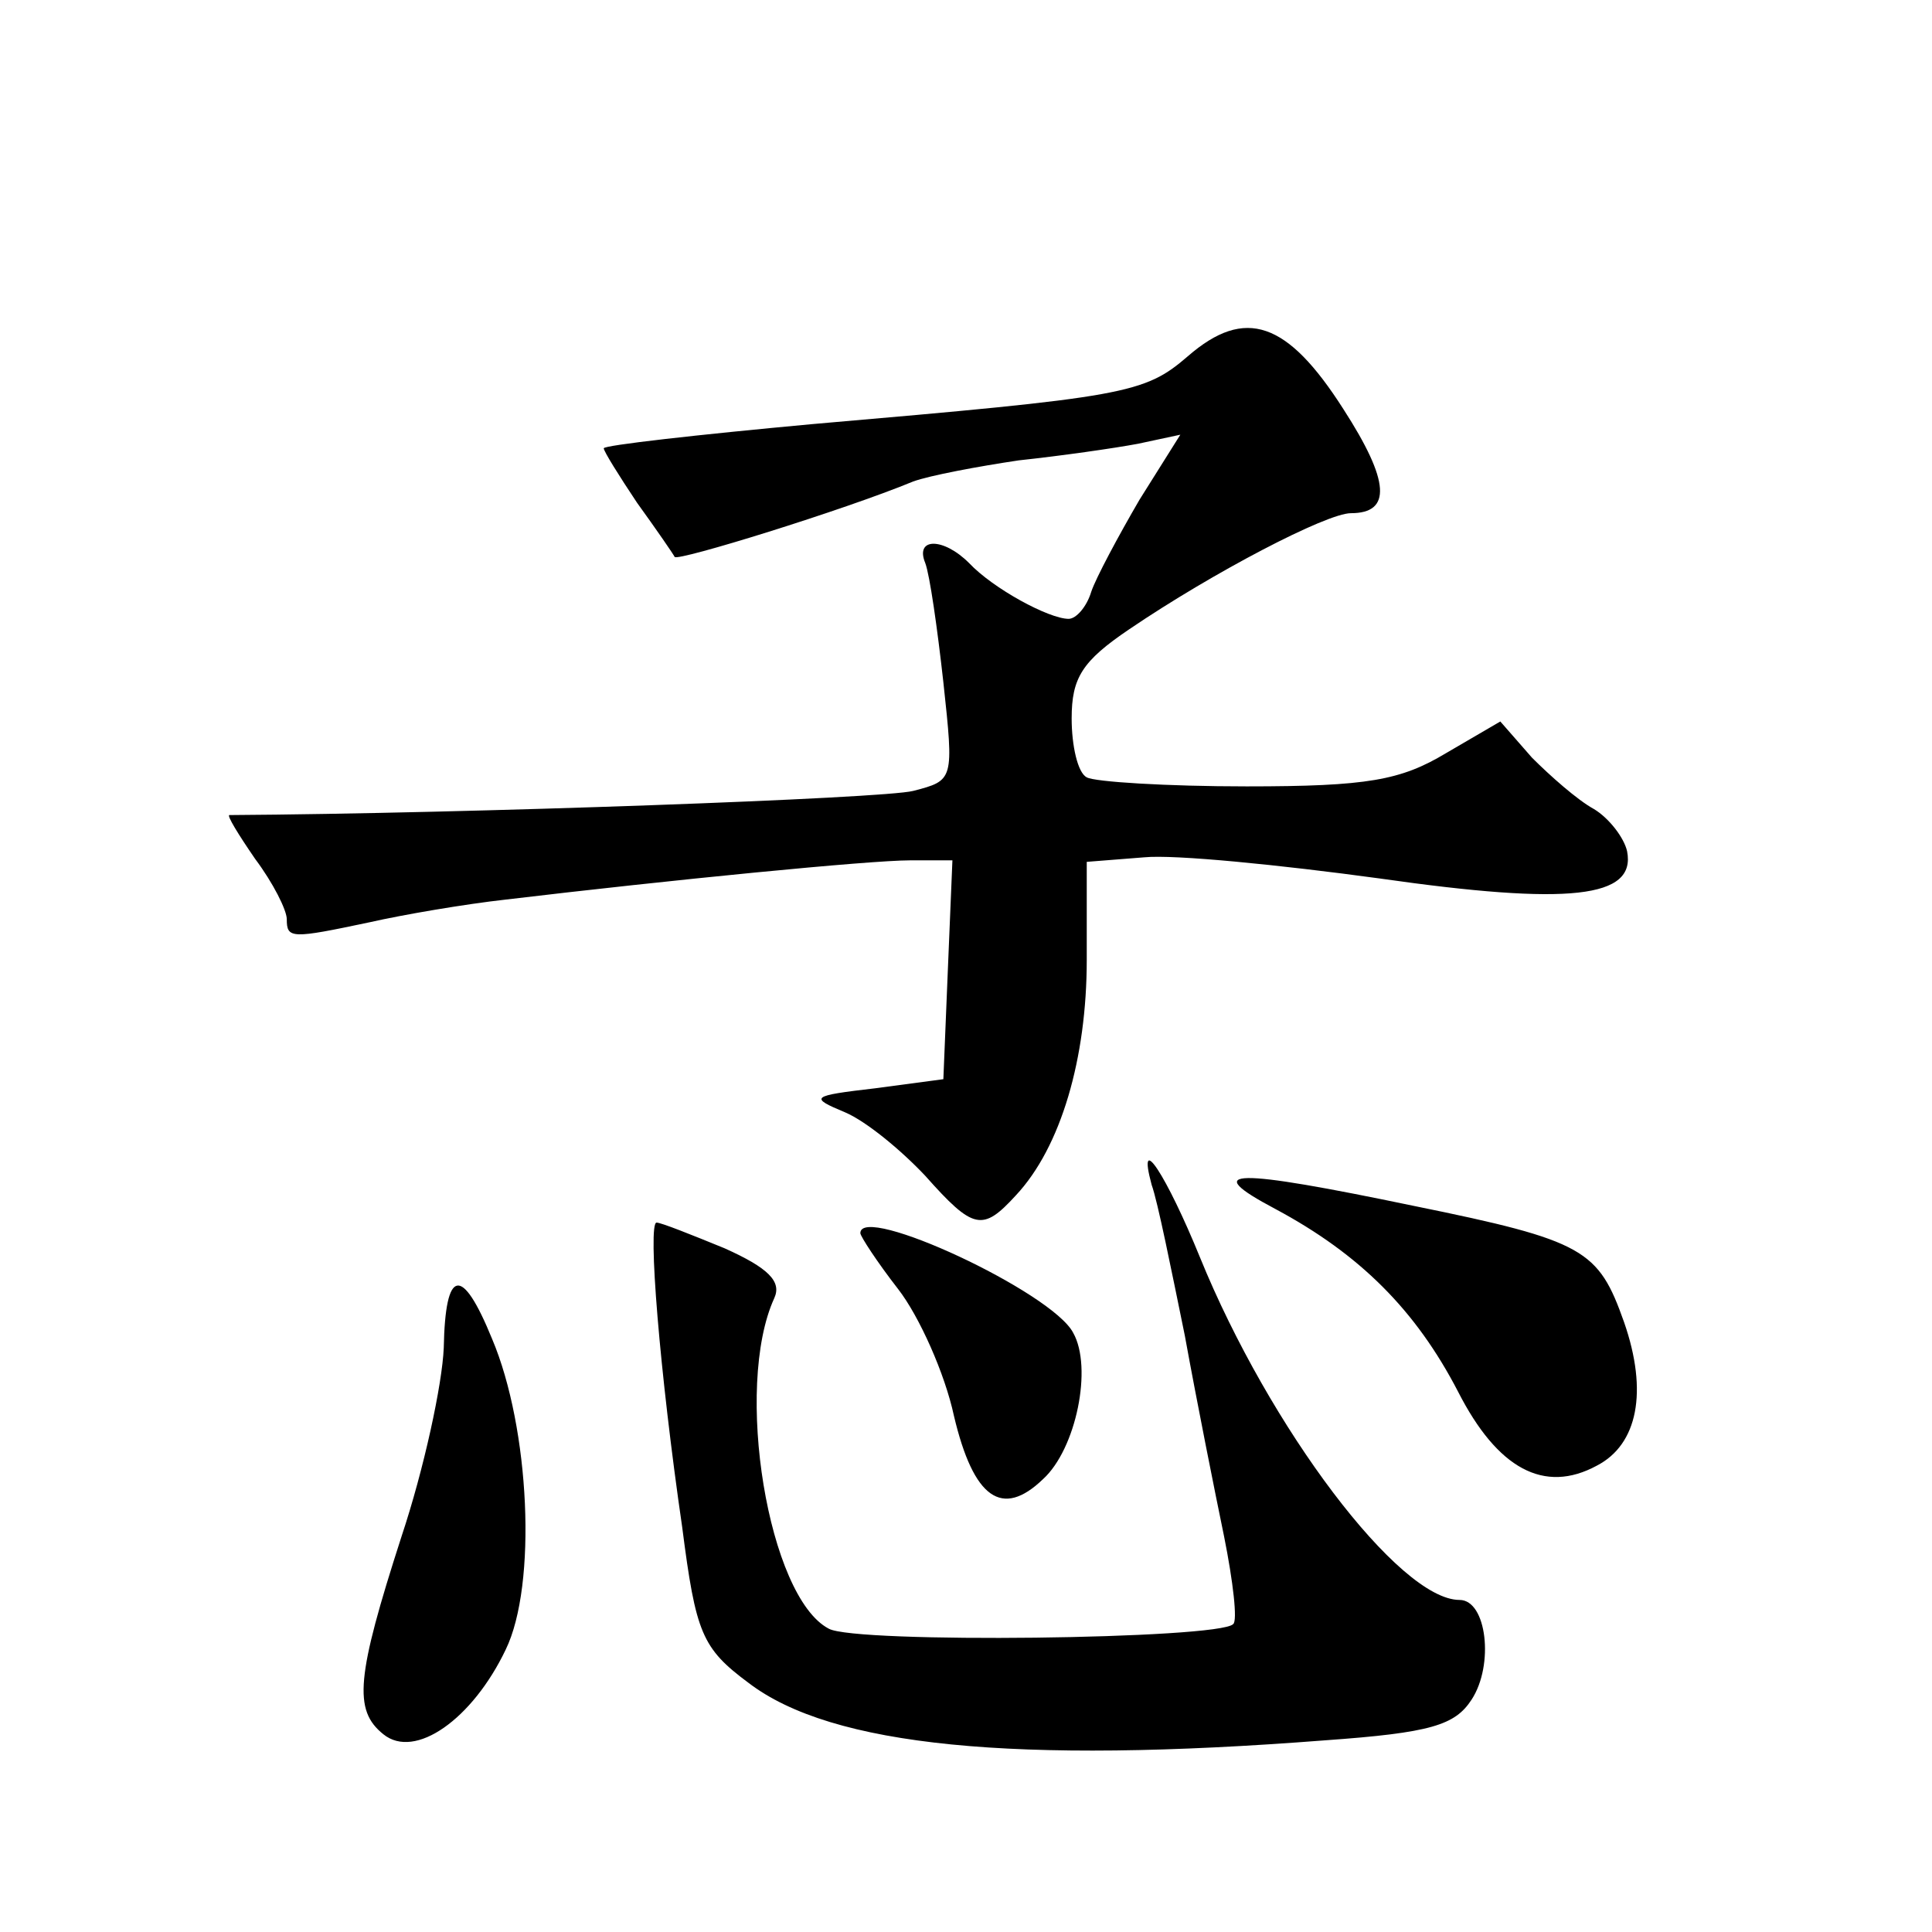
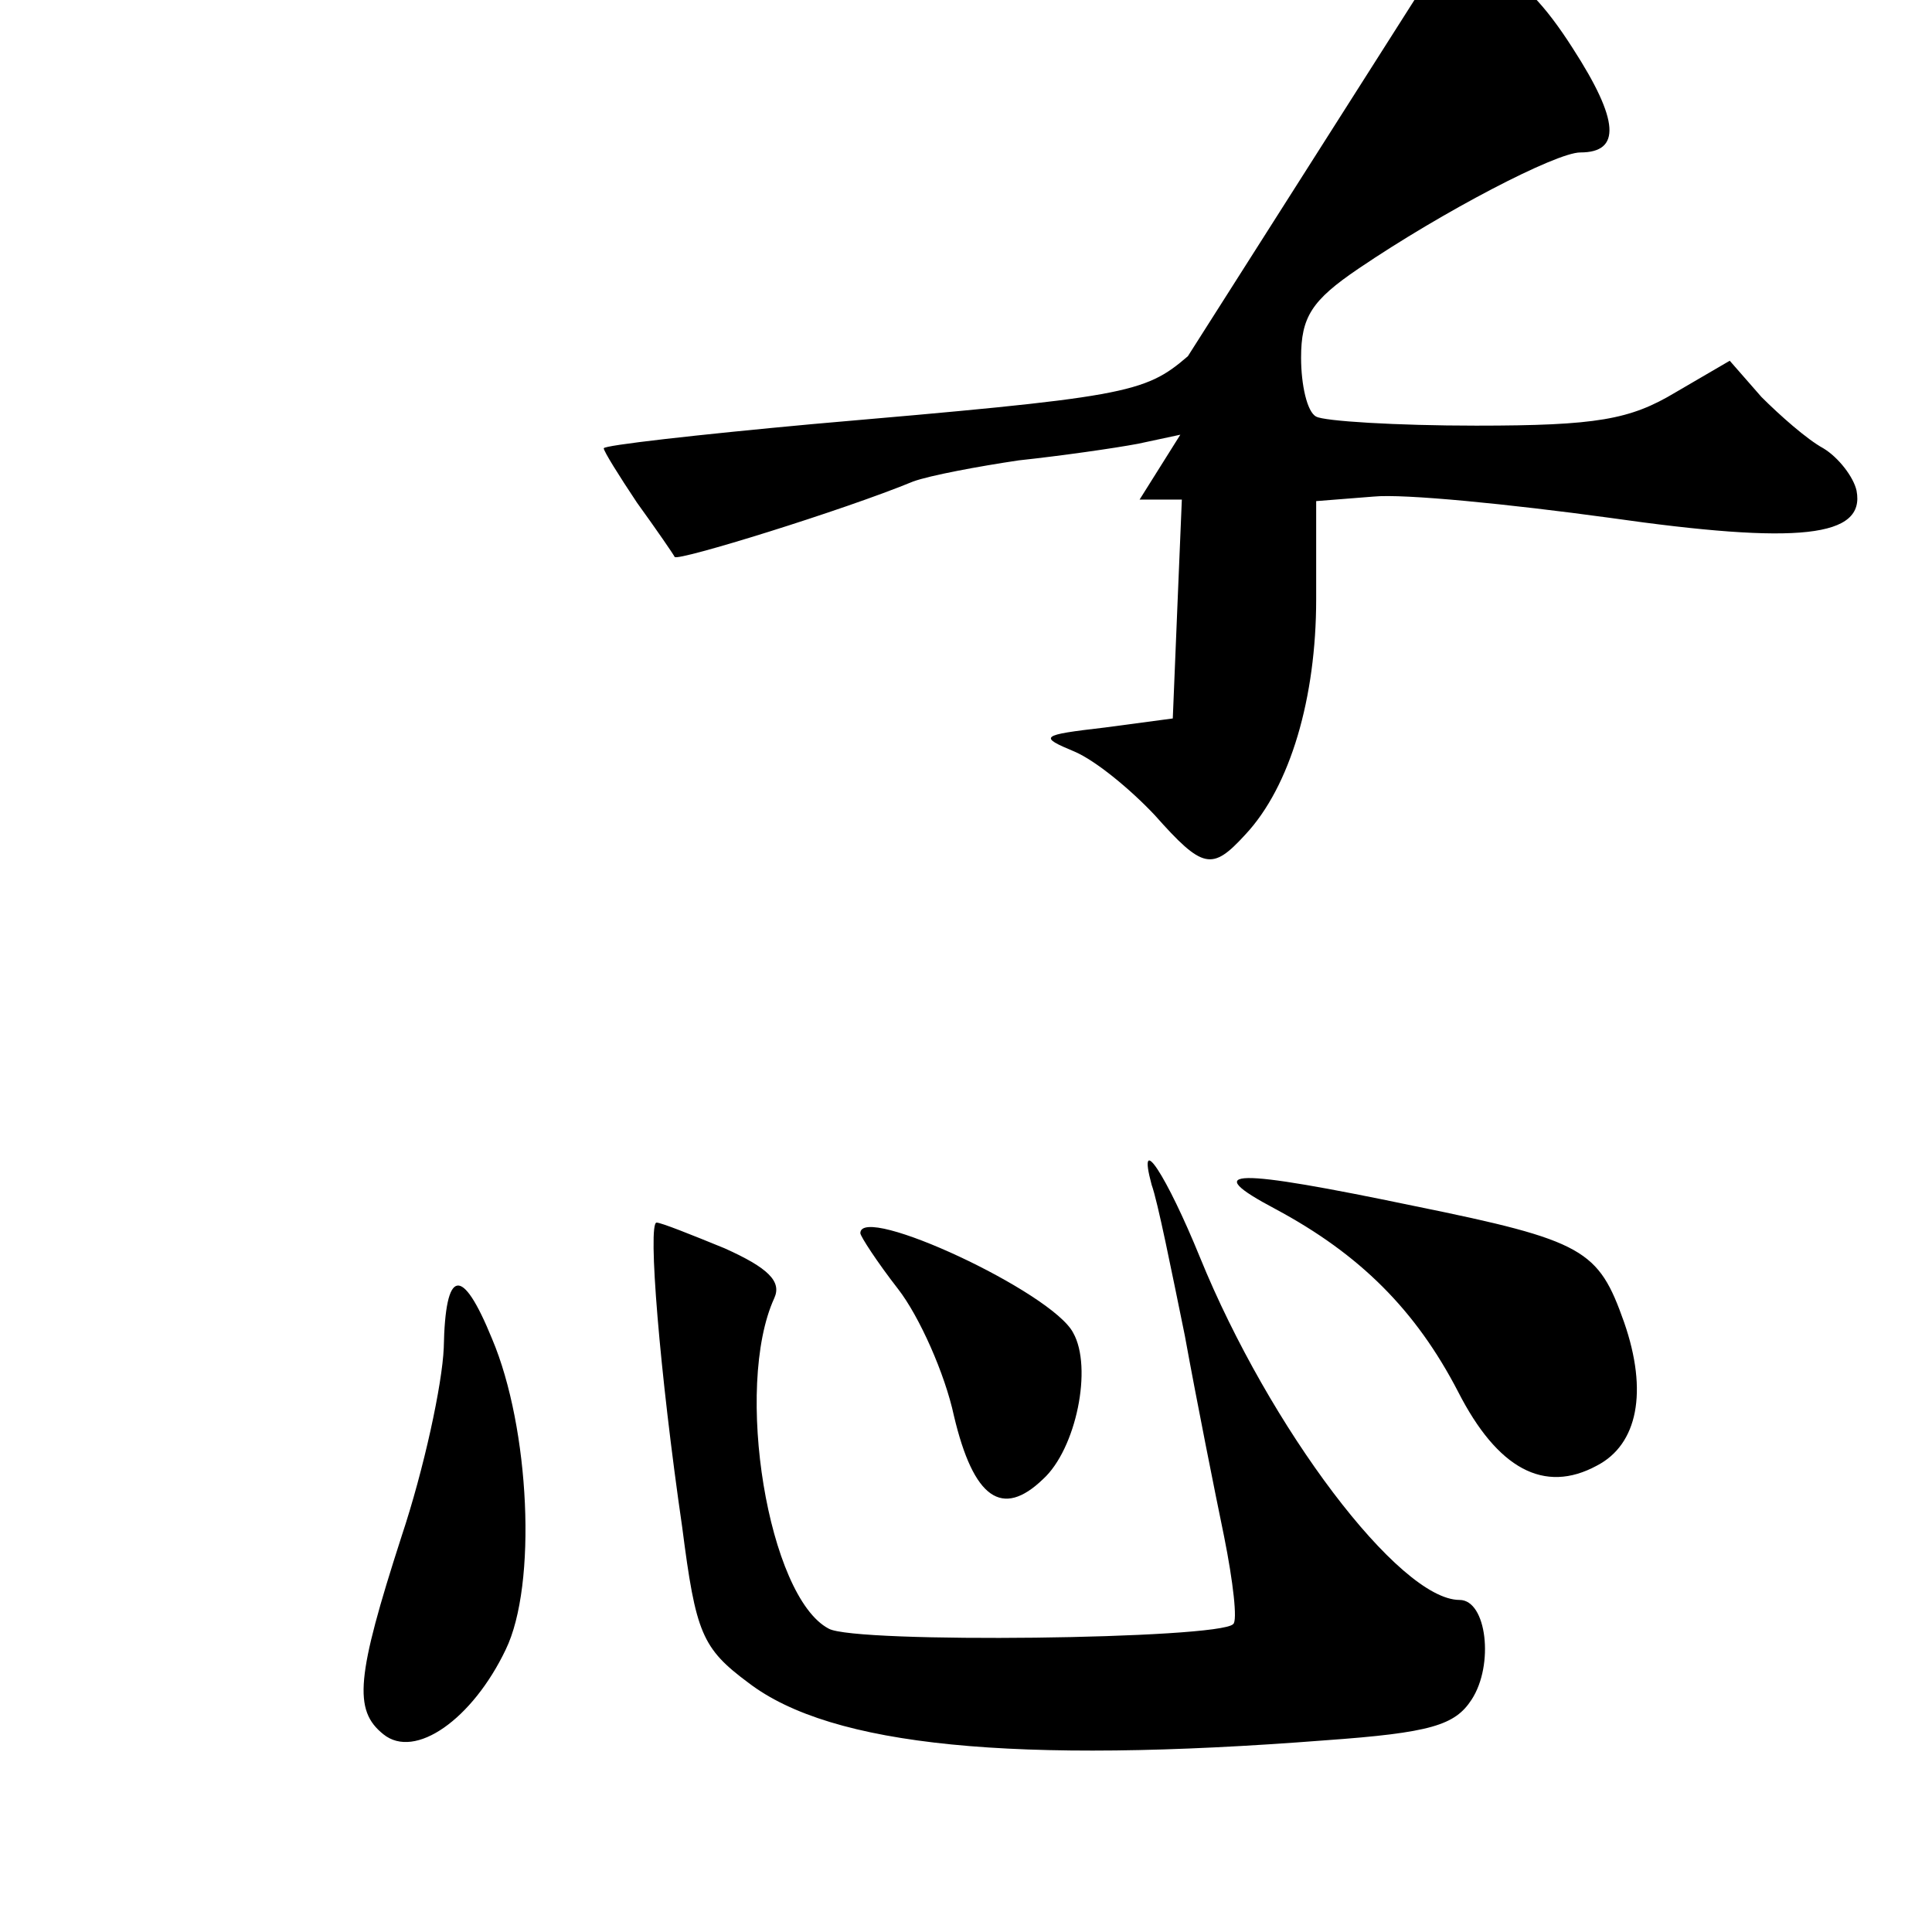
<svg xmlns="http://www.w3.org/2000/svg" version="1.0" width="128pt" height="128pt" viewBox="0 0 128 128" preserveAspectRatio="xMidYMid meet">
  <g transform="translate(0,128) scale(0.1,-0.1)" fill="#0" stroke="none">
-     <path d="M787 1044 c-29 -25 -41 -27 -249 -45 -76 -7 -138 -14 -138 -16 0 -2 10 -18 22 -36 13 -18 24 -34 25 -36 2 -3 112 31 158 50 11 4 43 10 70 14 28 3 63 8 79 11 l28 6 -27 -43 c-14 -24 -29 -52 -32 -61 -3 -10 -10 -18 -15 -18 -13 0 -50 20 -66 37 -17 17 -36 17 -29 0 3 -8 8 -43 12 -79 7 -65 7 -65 -20 -72 -19 -5 -295 -15 -453 -16 -2 0 6 -13 17 -29 12 -16 21 -34 21 -40 0 -13 3 -13 55 -2 22 5 63 12 90 15 109 13 241 26 268 26 l28 0 -3 -72 -3 -73 -45 -6 c-43 -5 -44 -6 -20 -16 14 -6 37 -25 53 -42 32 -36 38 -37 60 -13 30 32 47 91 47 156 l0 65 38 3 c20 2 90 -5 156 -14 126 -18 170 -13 164 18 -2 9 -12 22 -22 28 -11 6 -29 22 -41 34 l-21 24 -36 -21 c-30 -18 -52 -22 -132 -22 -53 0 -101 3 -106 6 -6 3 -10 21 -10 39 0 27 7 38 38 59 56 38 131 77 147 77 27 0 26 21 -5 69 -37 58 -65 68 -103 35z M763 495 c4 -11 13 -56 22 -100 8 -44 20 -104 26 -133 6 -30 9 -56 6 -58 -9 -10 -251 -13 -268 -3 -40 21 -63 160 -36 219 5 11 -4 20 -33 33 -22 9 -42 17 -45 17 -6 0 2 -99 17 -202 9 -70 13 -80 44 -103 55 -42 176 -54 382 -38 70 5 86 10 97 27 15 23 10 66 -8 66 -40 0 -126 114 -172 227 -22 54 -42 85 -32 48z M845 479 c56 -30 93 -67 121 -121 26 -51 57 -68 92 -49 27 14 34 49 18 95 -17 48 -26 54 -139 77 -120 25 -143 25 -92 -2z M570 463 c0 -2 11 -19 25 -37 14 -18 31 -56 37 -84 13 -55 32 -68 59 -42 22 20 33 74 20 97 -14 27 -141 86 -141 66z M294 387 c-1 -24 -13 -80 -28 -125 -30 -93 -32 -115 -12 -131 21 -17 59 10 81 56 21 43 16 147 -9 206 -20 49 -31 47 -32 -6z" />
+     <path d="M787 1044 c-29 -25 -41 -27 -249 -45 -76 -7 -138 -14 -138 -16 0 -2 10 -18 22 -36 13 -18 24 -34 25 -36 2 -3 112 31 158 50 11 4 43 10 70 14 28 3 63 8 79 11 l28 6 -27 -43 l28 0 -3 -72 -3 -73 -45 -6 c-43 -5 -44 -6 -20 -16 14 -6 37 -25 53 -42 32 -36 38 -37 60 -13 30 32 47 91 47 156 l0 65 38 3 c20 2 90 -5 156 -14 126 -18 170 -13 164 18 -2 9 -12 22 -22 28 -11 6 -29 22 -41 34 l-21 24 -36 -21 c-30 -18 -52 -22 -132 -22 -53 0 -101 3 -106 6 -6 3 -10 21 -10 39 0 27 7 38 38 59 56 38 131 77 147 77 27 0 26 21 -5 69 -37 58 -65 68 -103 35z M763 495 c4 -11 13 -56 22 -100 8 -44 20 -104 26 -133 6 -30 9 -56 6 -58 -9 -10 -251 -13 -268 -3 -40 21 -63 160 -36 219 5 11 -4 20 -33 33 -22 9 -42 17 -45 17 -6 0 2 -99 17 -202 9 -70 13 -80 44 -103 55 -42 176 -54 382 -38 70 5 86 10 97 27 15 23 10 66 -8 66 -40 0 -126 114 -172 227 -22 54 -42 85 -32 48z M845 479 c56 -30 93 -67 121 -121 26 -51 57 -68 92 -49 27 14 34 49 18 95 -17 48 -26 54 -139 77 -120 25 -143 25 -92 -2z M570 463 c0 -2 11 -19 25 -37 14 -18 31 -56 37 -84 13 -55 32 -68 59 -42 22 20 33 74 20 97 -14 27 -141 86 -141 66z M294 387 c-1 -24 -13 -80 -28 -125 -30 -93 -32 -115 -12 -131 21 -17 59 10 81 56 21 43 16 147 -9 206 -20 49 -31 47 -32 -6z" />
  </g>
</svg>